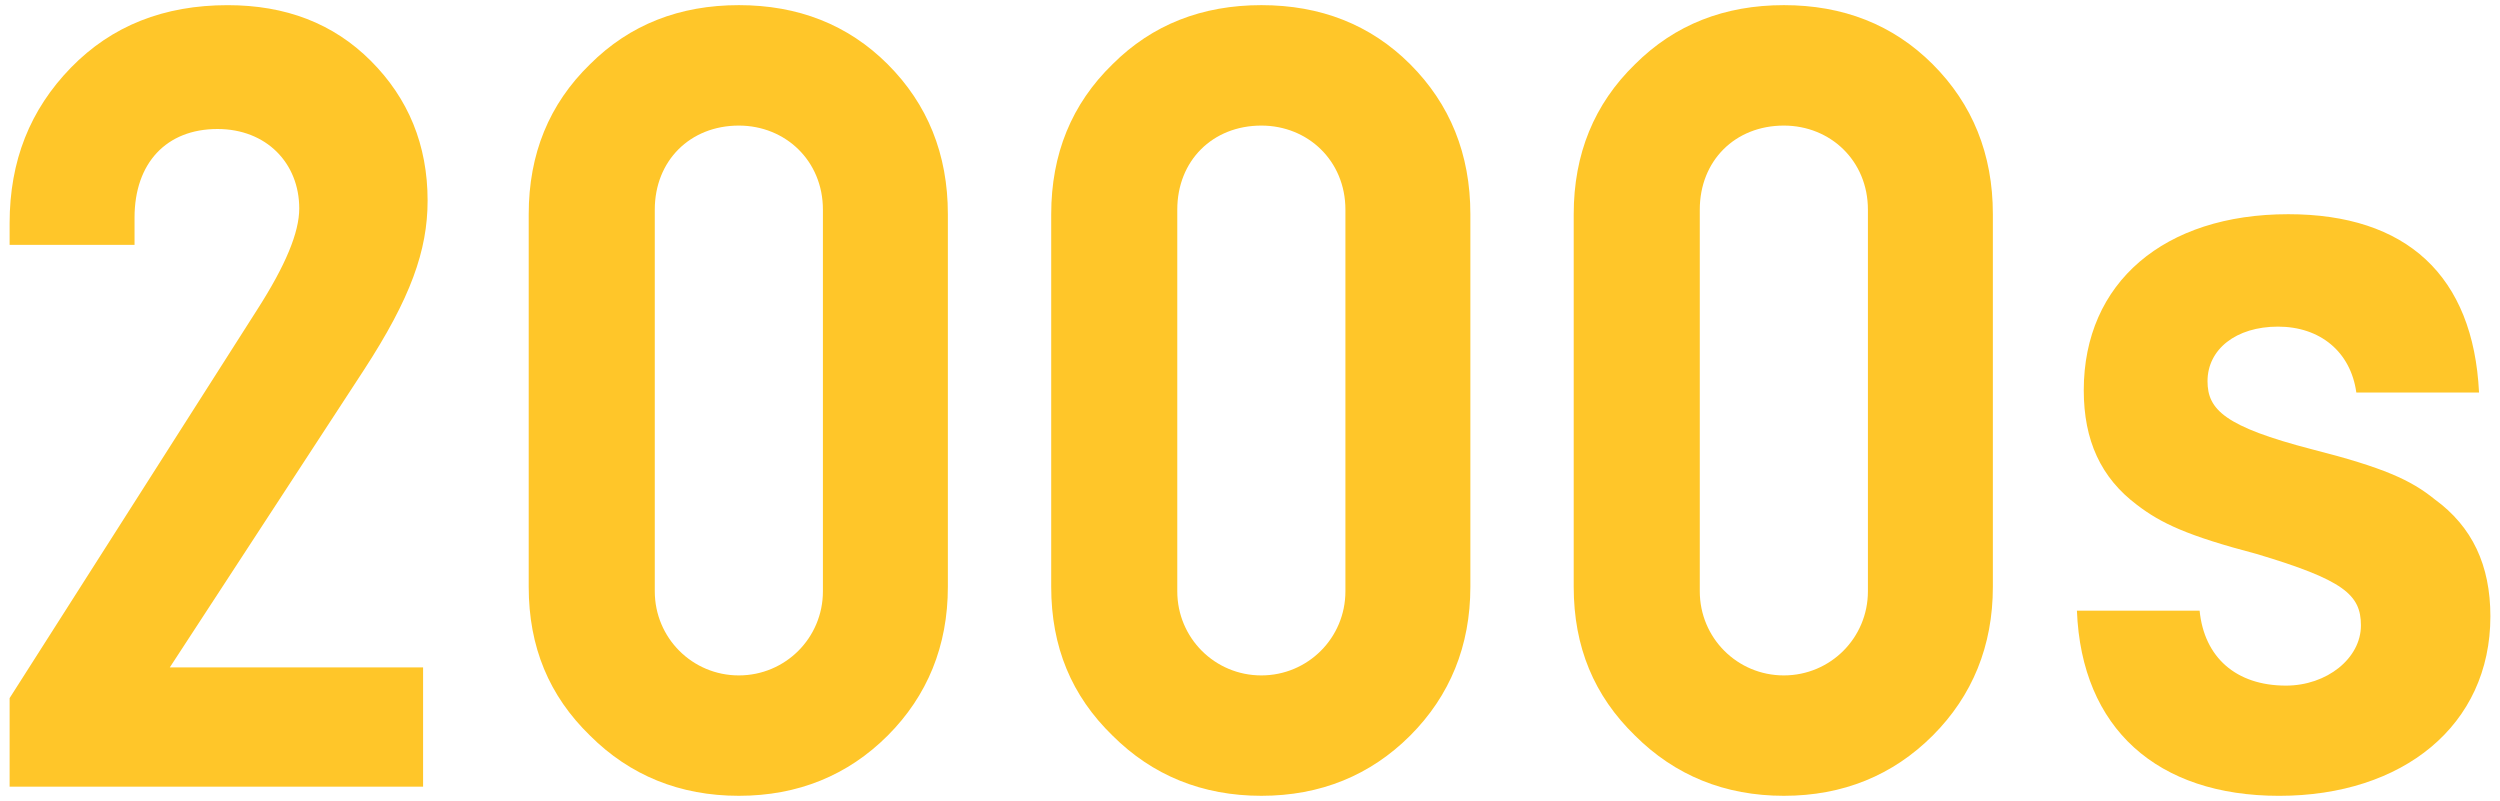
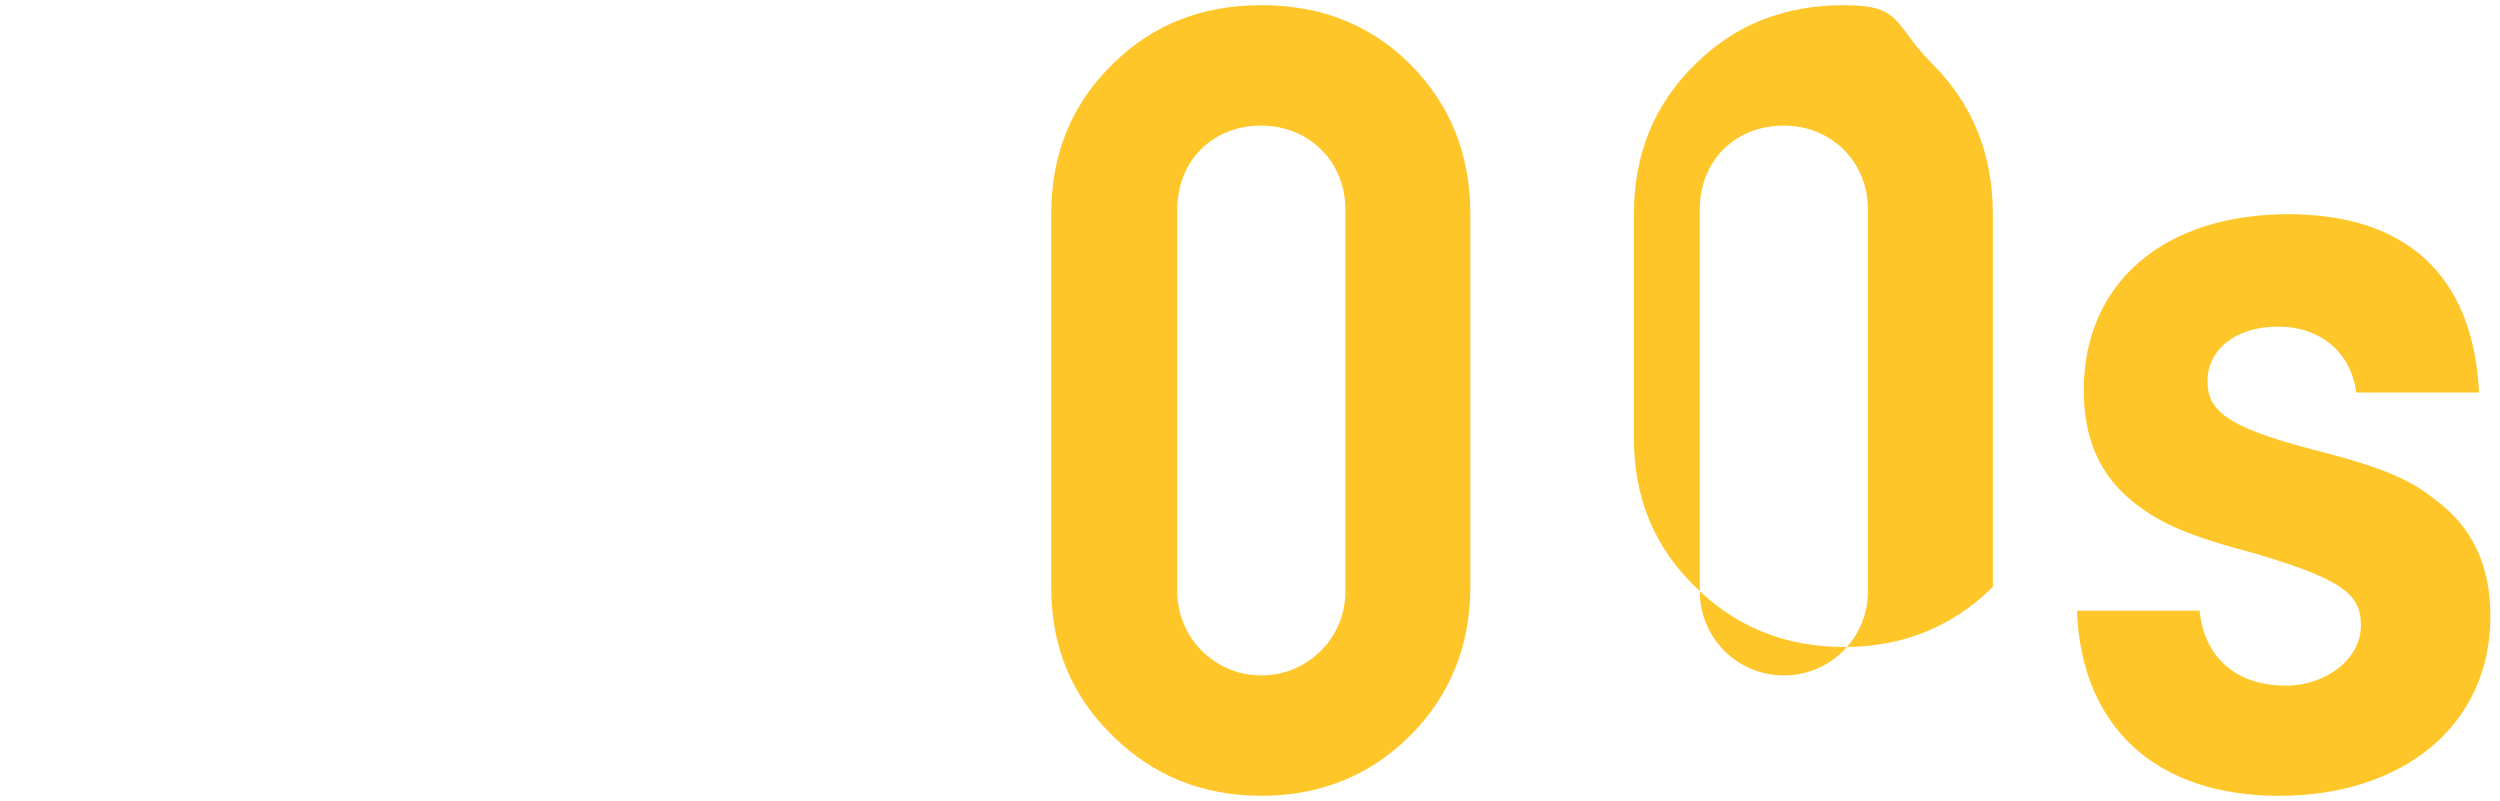
<svg xmlns="http://www.w3.org/2000/svg" version="1.1" x="0px" y="0px" viewBox="0 0 103 33" style="enable-background:new 0 0 103 33;" xml:space="preserve">
  <style type="text/css">
	.st0{fill:#FFC629;}
</style>
-   <path class="st0" d="M17.431,27.498v4.914H0.396v-3.65l10.202-16.006c1.17-1.826,1.731-3.182,1.731-4.166  c0-1.871-1.357-3.275-3.369-3.275c-2.106,0-3.417,1.404-3.417,3.65v1.123H0.396V9.199c0-2.574,0.842-4.68,2.526-6.412  c1.686-1.73,3.838-2.574,6.459-2.574c2.387,0,4.353,0.75,5.896,2.293c1.545,1.545,2.34,3.465,2.34,5.758  c0,2.059-0.702,4.023-2.62,6.973L6.995,27.498H17.431z" />
-   <path class="st0" d="M36.572,2.646c1.638,1.639,2.48,3.697,2.48,6.178v15.352c0,2.434-0.843,4.492-2.48,6.131  c-1.639,1.637-3.697,2.48-6.131,2.48s-4.493-0.844-6.131-2.48c-1.686-1.639-2.527-3.65-2.527-6.131V8.824  c0-2.48,0.842-4.539,2.527-6.178c1.638-1.637,3.697-2.434,6.131-2.434S34.933,1.01,36.572,2.646z M33.904,24.361V8.637  c0-2.012-1.545-3.463-3.463-3.463c-2.013,0-3.464,1.451-3.464,3.463v15.725c0,1.92,1.545,3.465,3.464,3.465  C32.359,27.826,33.904,26.281,33.904,24.361z" />
  <path class="st0" d="M58.099,2.646c1.638,1.639,2.48,3.697,2.48,6.178v15.352c0,2.434-0.843,4.492-2.48,6.131  c-1.639,1.637-3.697,2.48-6.131,2.48s-4.493-0.844-6.131-2.48c-1.686-1.639-2.527-3.65-2.527-6.131V8.824  c0-2.48,0.842-4.539,2.527-6.178c1.638-1.637,3.697-2.434,6.131-2.434S56.46,1.01,58.099,2.646z M55.431,24.361V8.637  c0-2.012-1.545-3.463-3.463-3.463c-2.013,0-3.464,1.451-3.464,3.463v15.725c0,1.92,1.545,3.465,3.464,3.465  C53.886,27.826,55.431,26.281,55.431,24.361z" />
-   <path class="st0" d="M79.626,2.646c1.638,1.639,2.48,3.697,2.48,6.178v15.352c0,2.434-0.843,4.492-2.48,6.131  c-1.639,1.637-3.697,2.48-6.131,2.48s-4.493-0.844-6.131-2.48c-1.686-1.639-2.527-3.65-2.527-6.131V8.824  c0-2.48,0.842-4.539,2.527-6.178c1.638-1.637,3.697-2.434,6.131-2.434S77.988,1.01,79.626,2.646z M76.958,24.361V8.637  c0-2.012-1.545-3.463-3.463-3.463c-2.013,0-3.464,1.451-3.464,3.463v15.725c0,1.92,1.545,3.465,3.464,3.465  C75.414,27.826,76.958,26.281,76.958,24.361z" />
+   <path class="st0" d="M79.626,2.646c1.638,1.639,2.48,3.697,2.48,6.178v15.352c-1.639,1.637-3.697,2.48-6.131,2.48s-4.493-0.844-6.131-2.48c-1.686-1.639-2.527-3.65-2.527-6.131V8.824  c0-2.48,0.842-4.539,2.527-6.178c1.638-1.637,3.697-2.434,6.131-2.434S77.988,1.01,79.626,2.646z M76.958,24.361V8.637  c0-2.012-1.545-3.463-3.463-3.463c-2.013,0-3.464,1.451-3.464,3.463v15.725c0,1.92,1.545,3.465,3.464,3.465  C75.414,27.826,76.958,26.281,76.958,24.361z" />
  <path class="st0" d="M102.136,16.172h-5.055c-0.233-1.684-1.497-2.715-3.229-2.715c-1.732,0-2.902,0.938-2.902,2.248  c0,1.17,0.702,1.871,4.306,2.807c2.948,0.75,4.072,1.264,5.055,2.061c1.544,1.123,2.293,2.713,2.293,4.82  c0,4.492-3.604,7.395-8.705,7.395c-5.007,0-8.143-2.762-8.33-7.629h5.055c0.188,1.918,1.497,3.088,3.557,3.088  c1.685,0,3.089-1.123,3.089-2.48c0-1.264-0.702-1.871-4.306-2.947c-2.854-0.75-3.932-1.264-4.914-2.014  c-1.498-1.123-2.199-2.666-2.199-4.727c0-4.445,3.322-7.254,8.424-7.254C99.141,8.824,101.902,11.352,102.136,16.172z" />
</svg>